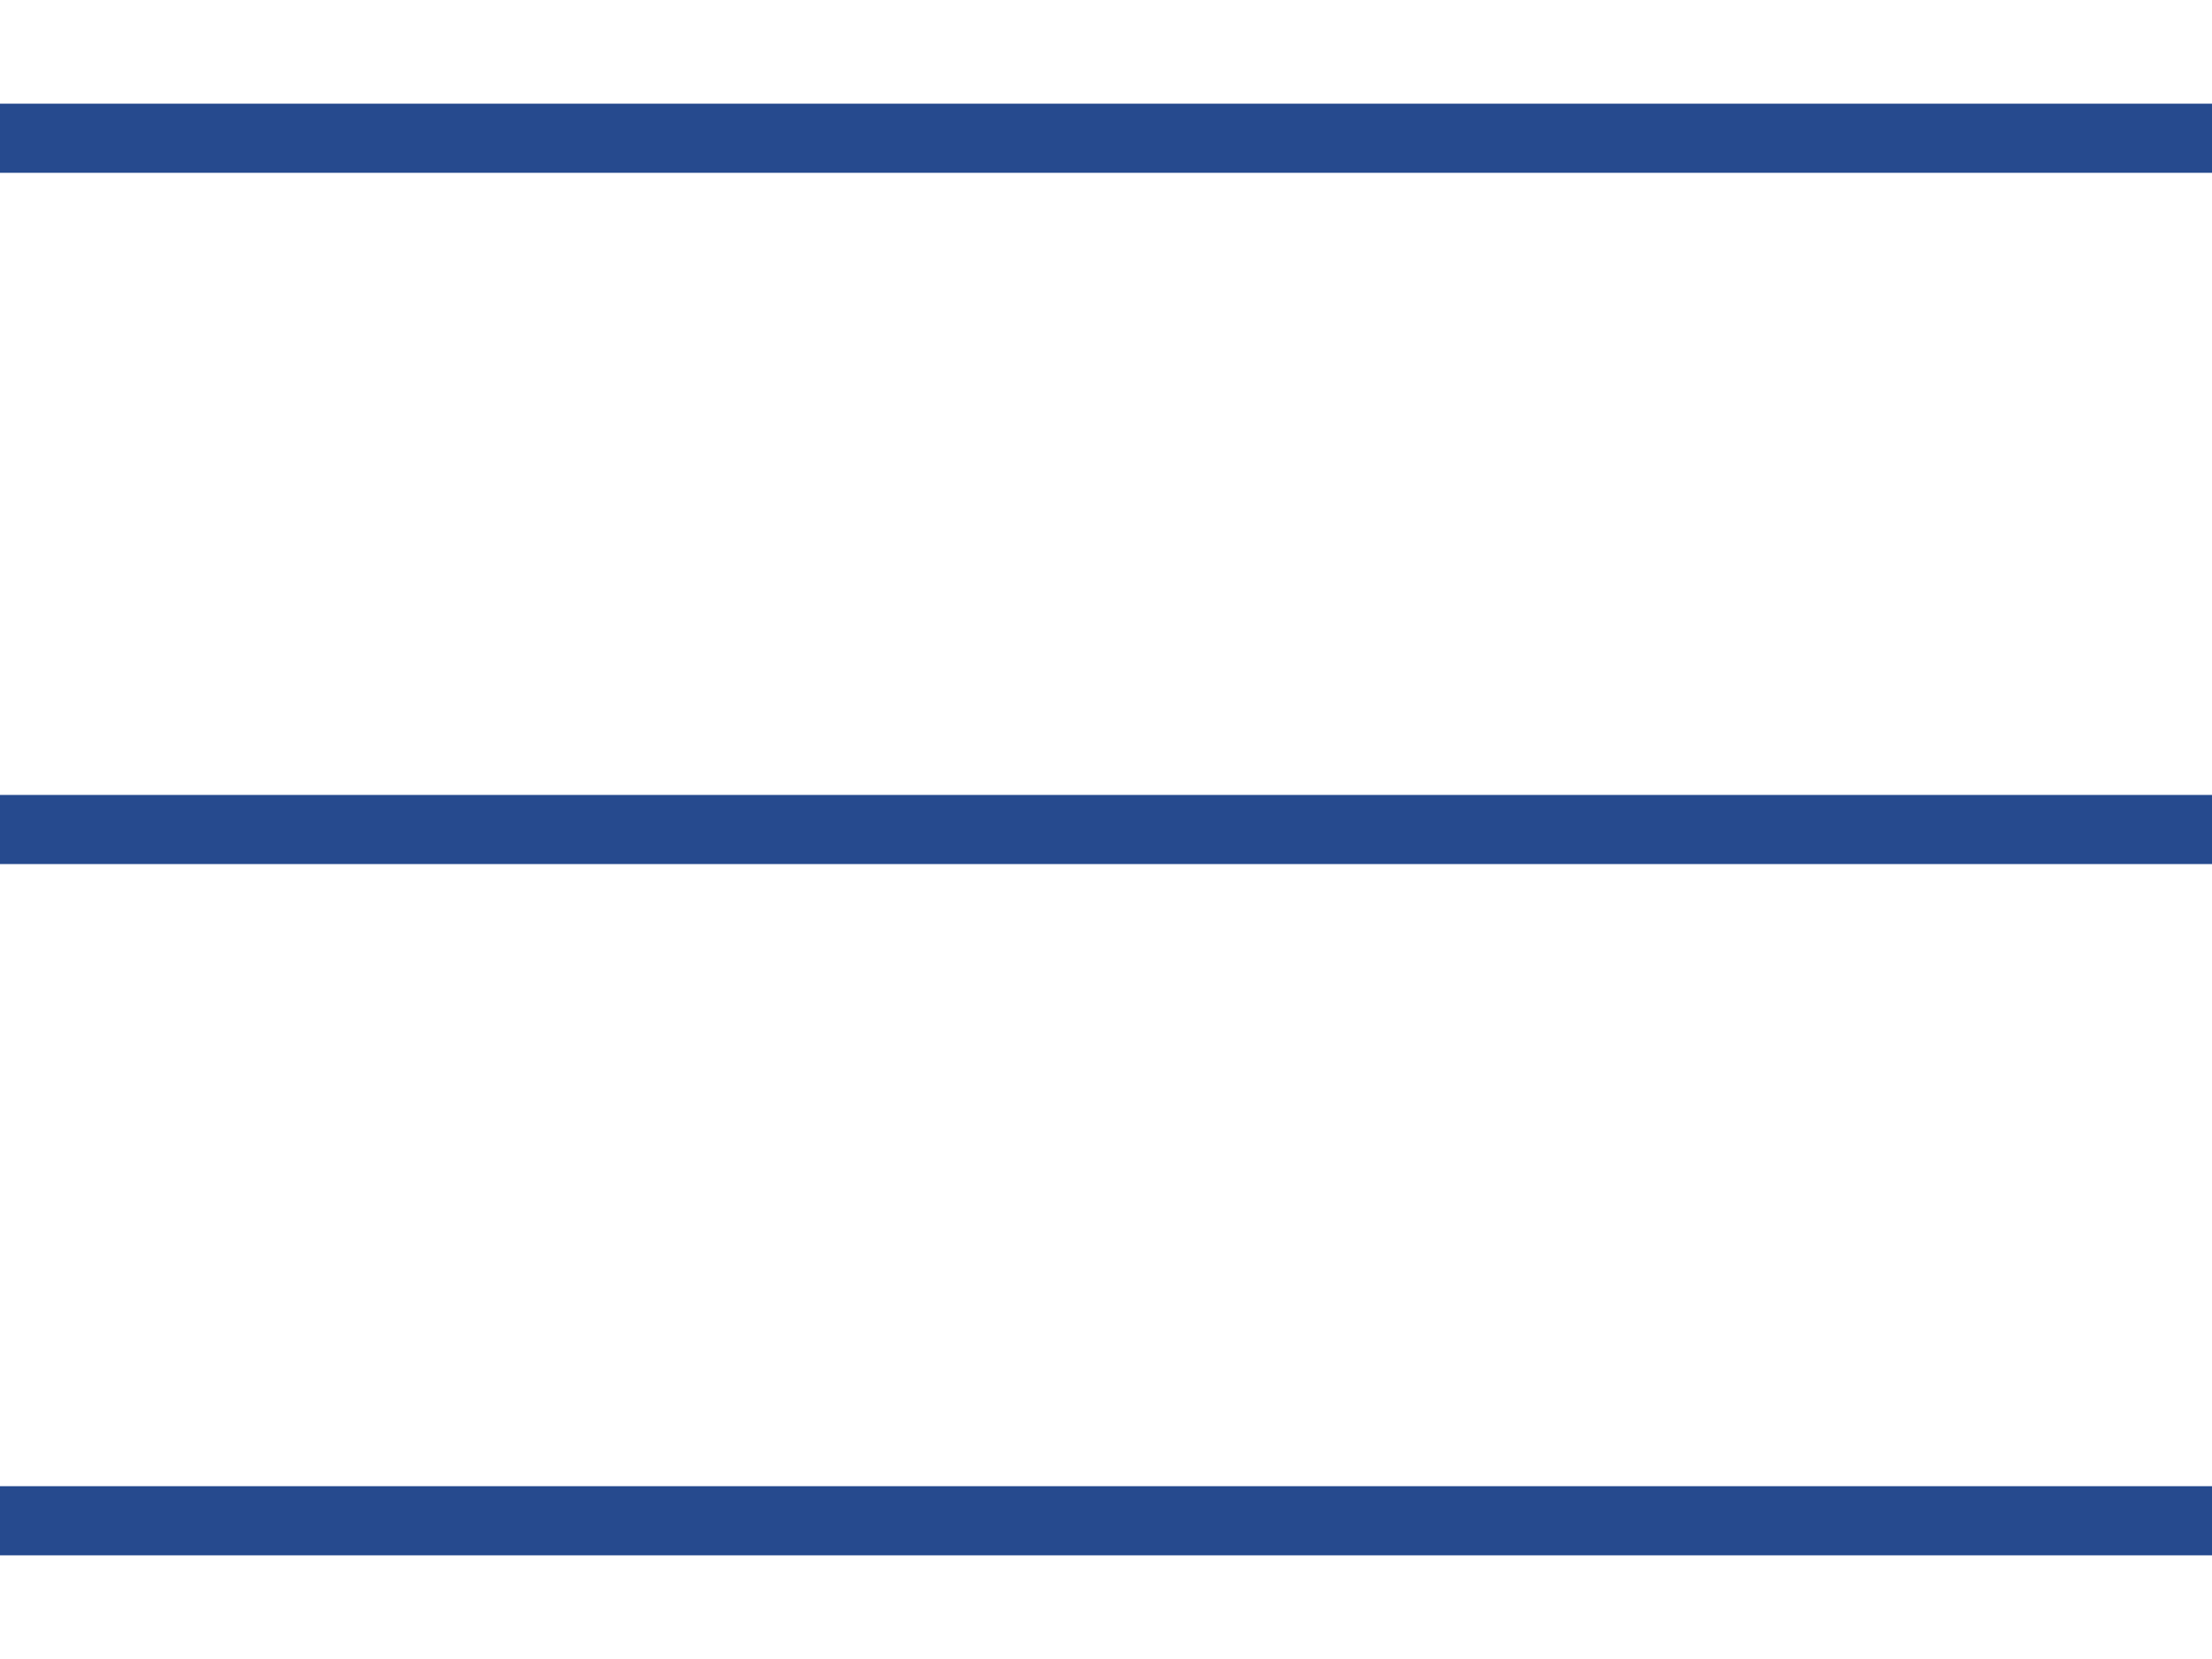
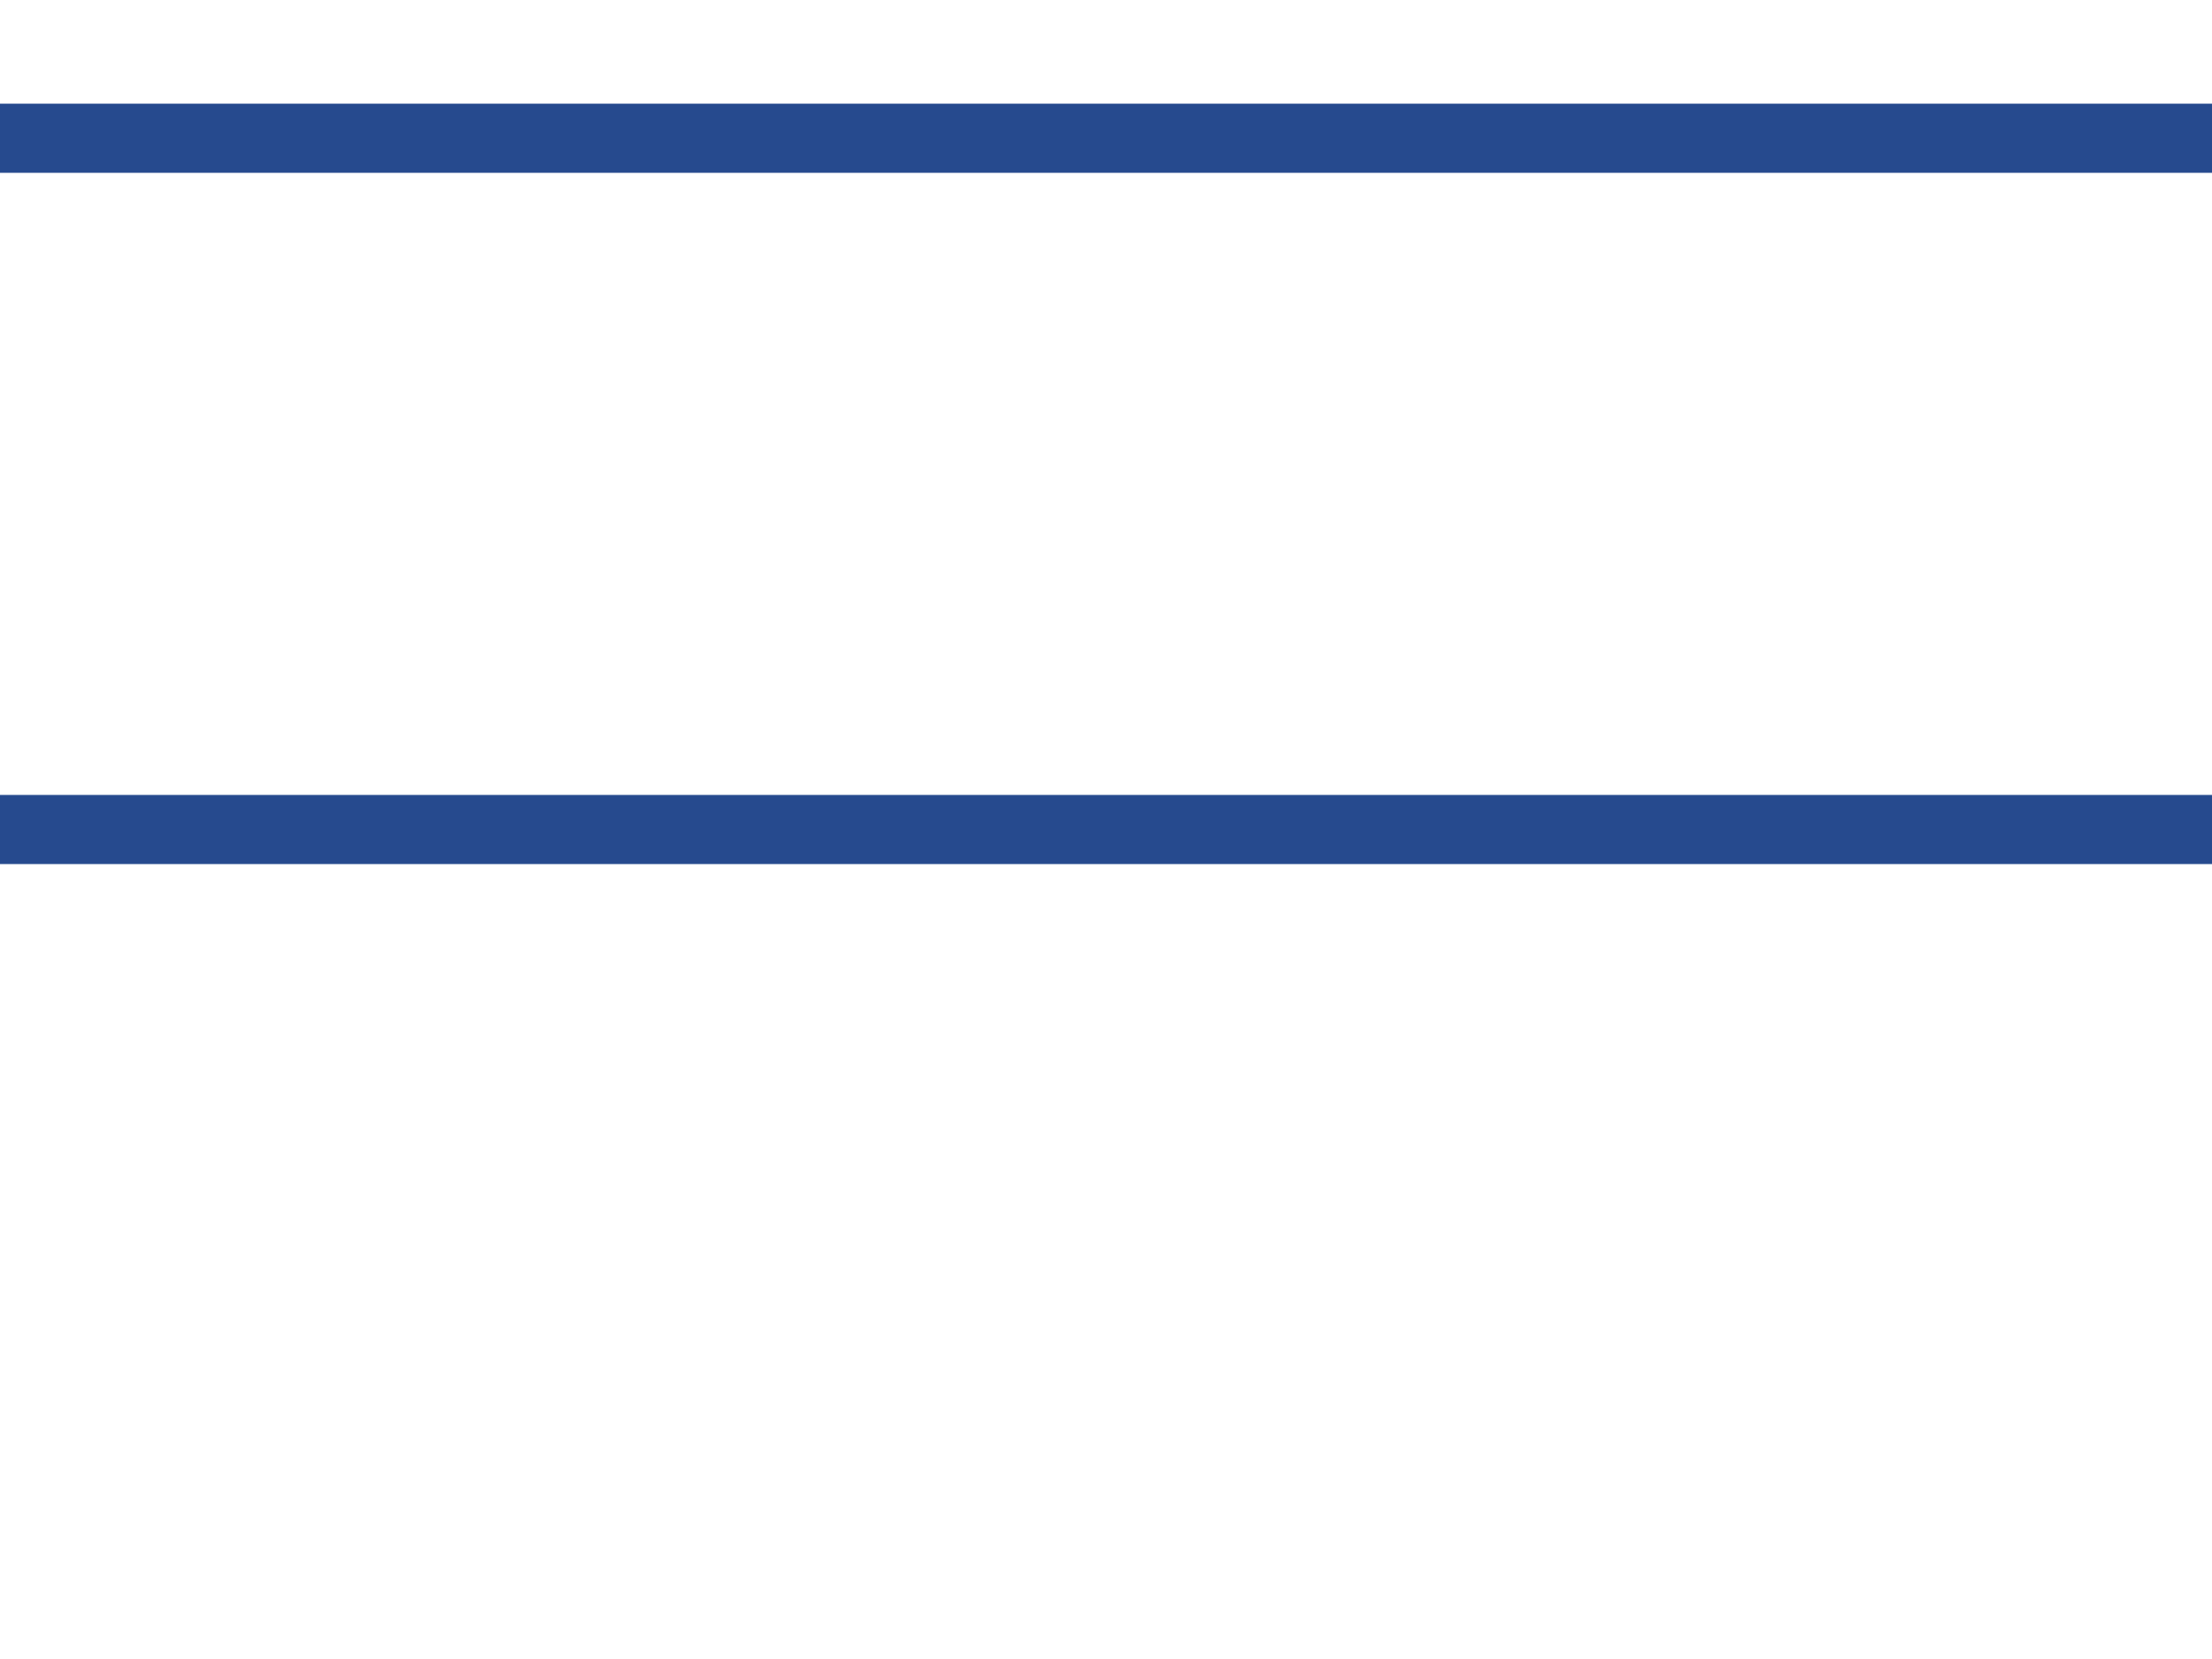
<svg xmlns="http://www.w3.org/2000/svg" version="1.1" id="レイヤー_1" x="0px" y="0px" viewBox="0 0 32 24" style="enable-background:new 0 0 32 24;" xml:space="preserve">
  <style type="text/css">
	.st0{fill:none;stroke:#264A8E;}
</style>
  <g id="グループ_2653" transform="translate(0 0.5)">
-     <line id="線_45" class="st0" x1="0" y1="21.5" x2="32" y2="21.5" />
    <line id="線_44" class="st0" x1="0" y1="11.5" x2="32" y2="11.5" />
    <line id="線_43" class="st0" x1="0" y1="1.5" x2="32" y2="1.5" />
  </g>
</svg>